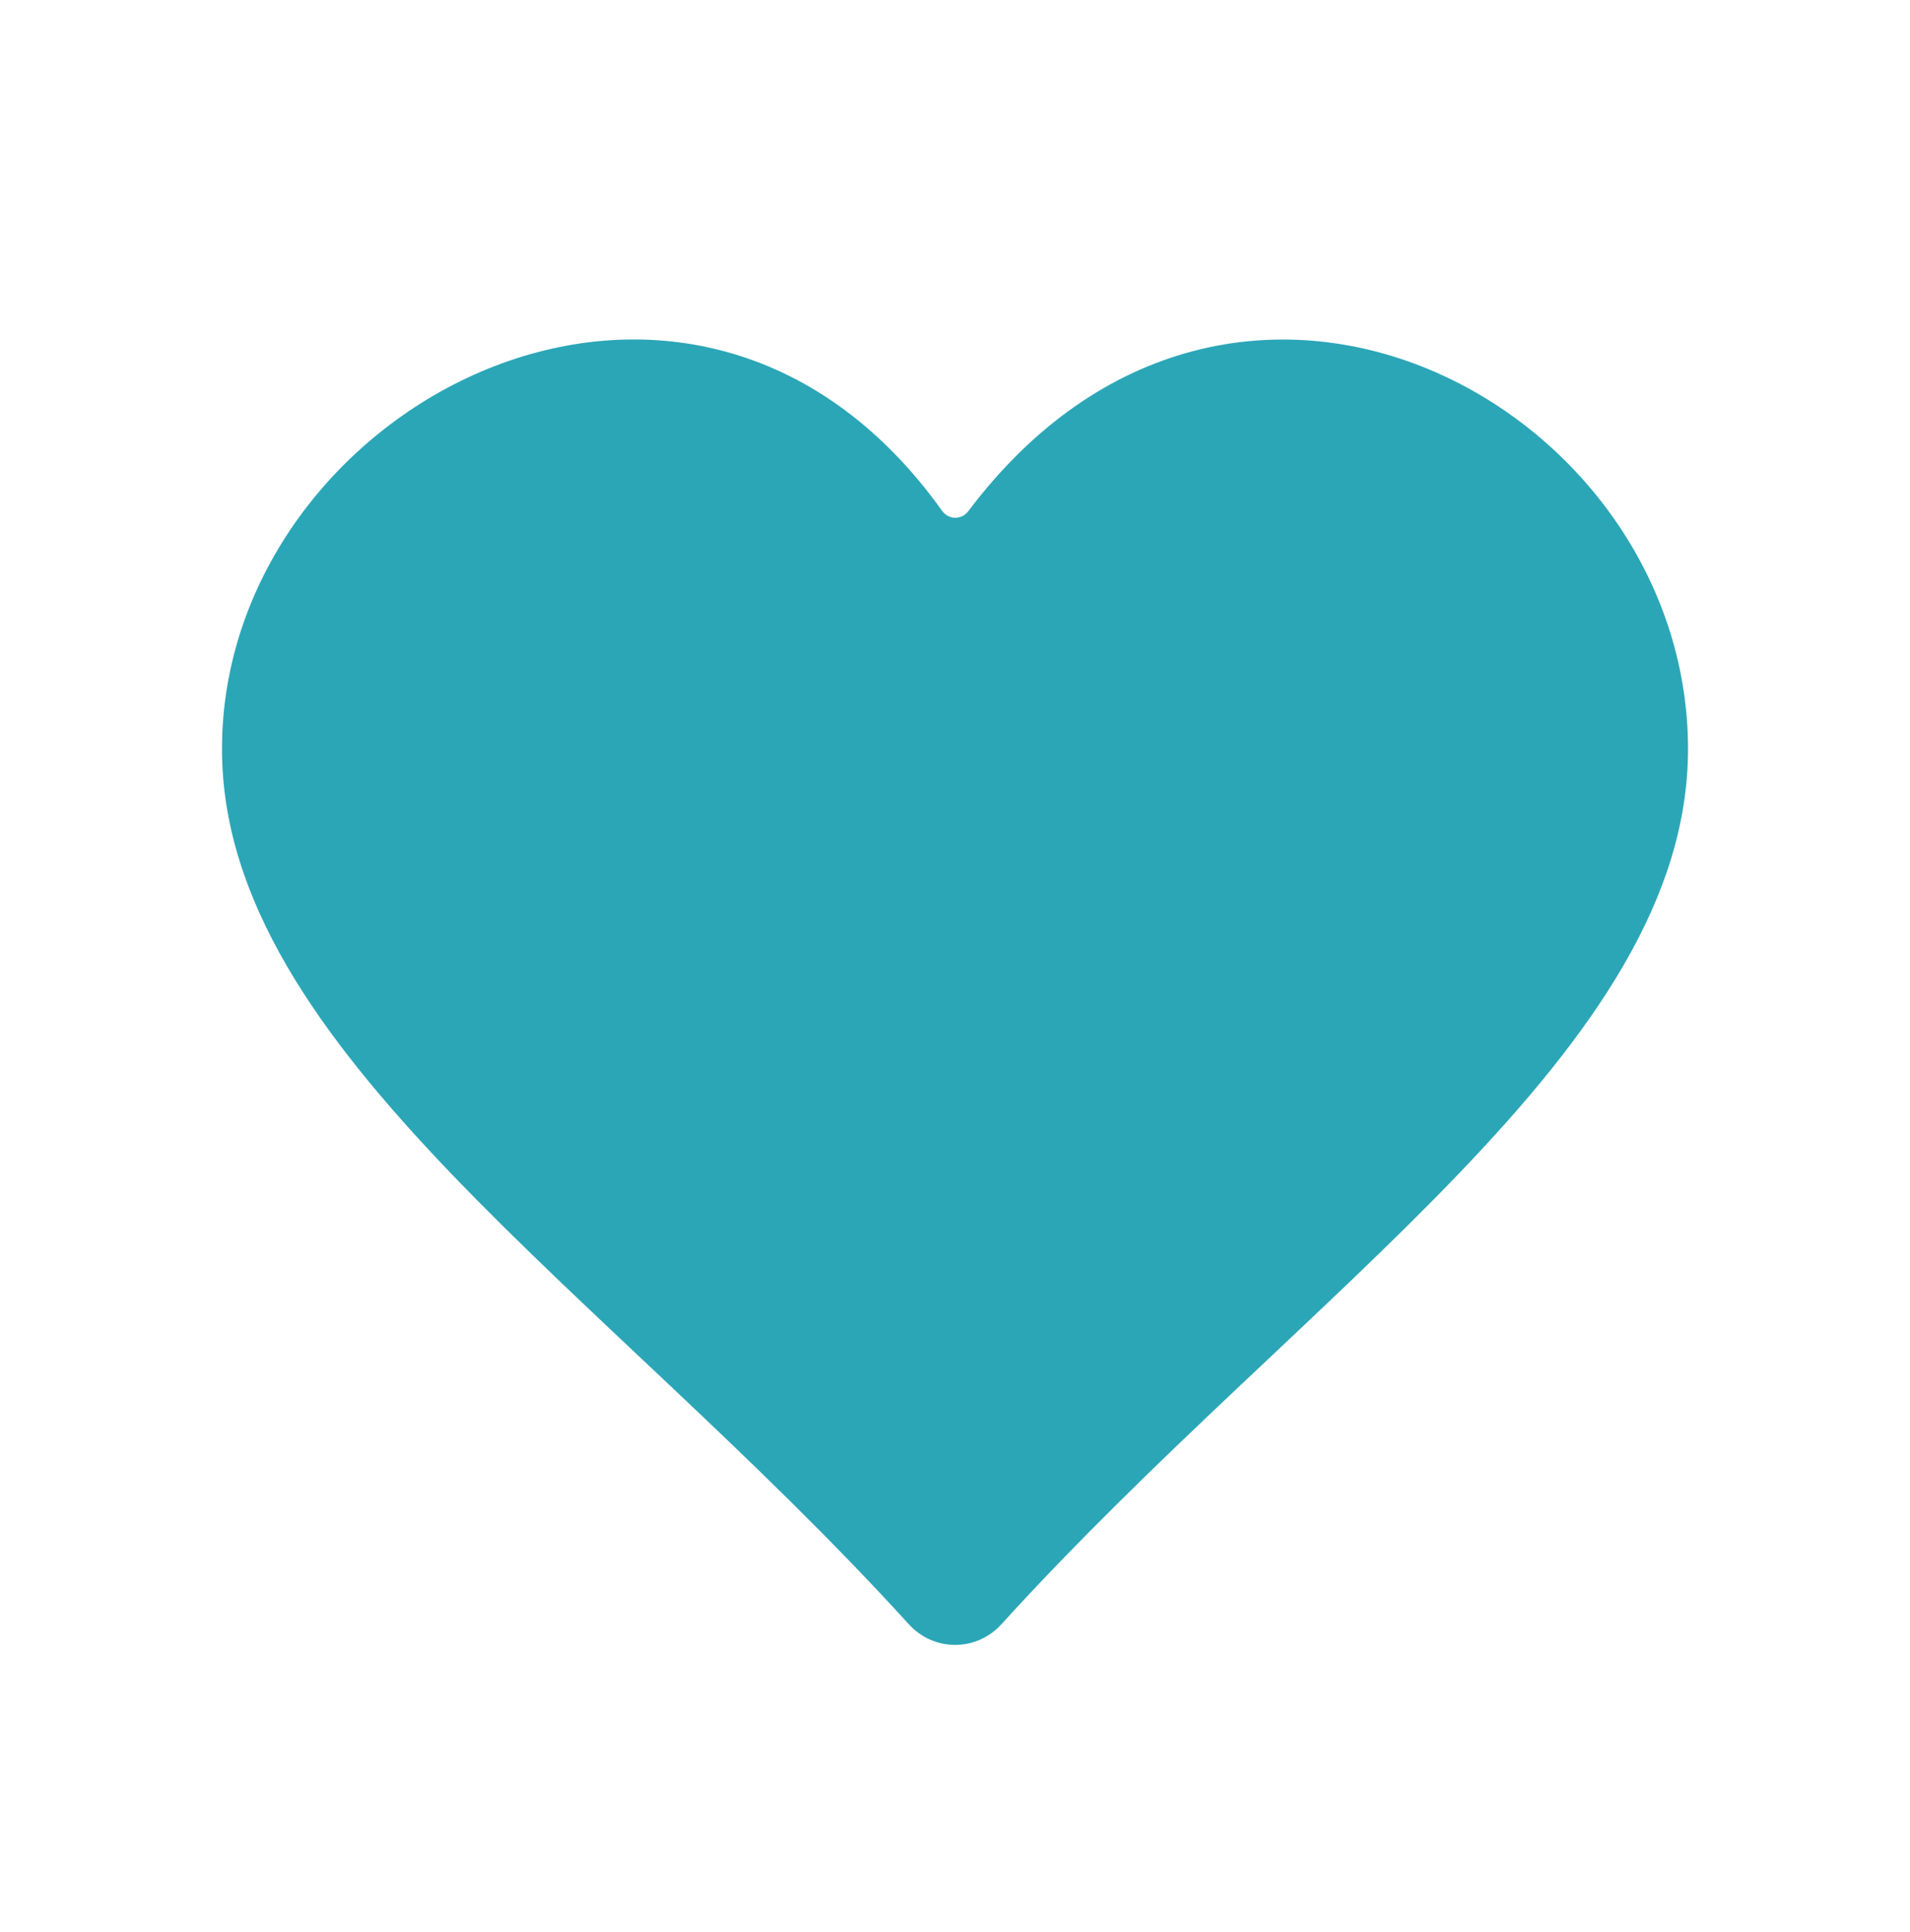
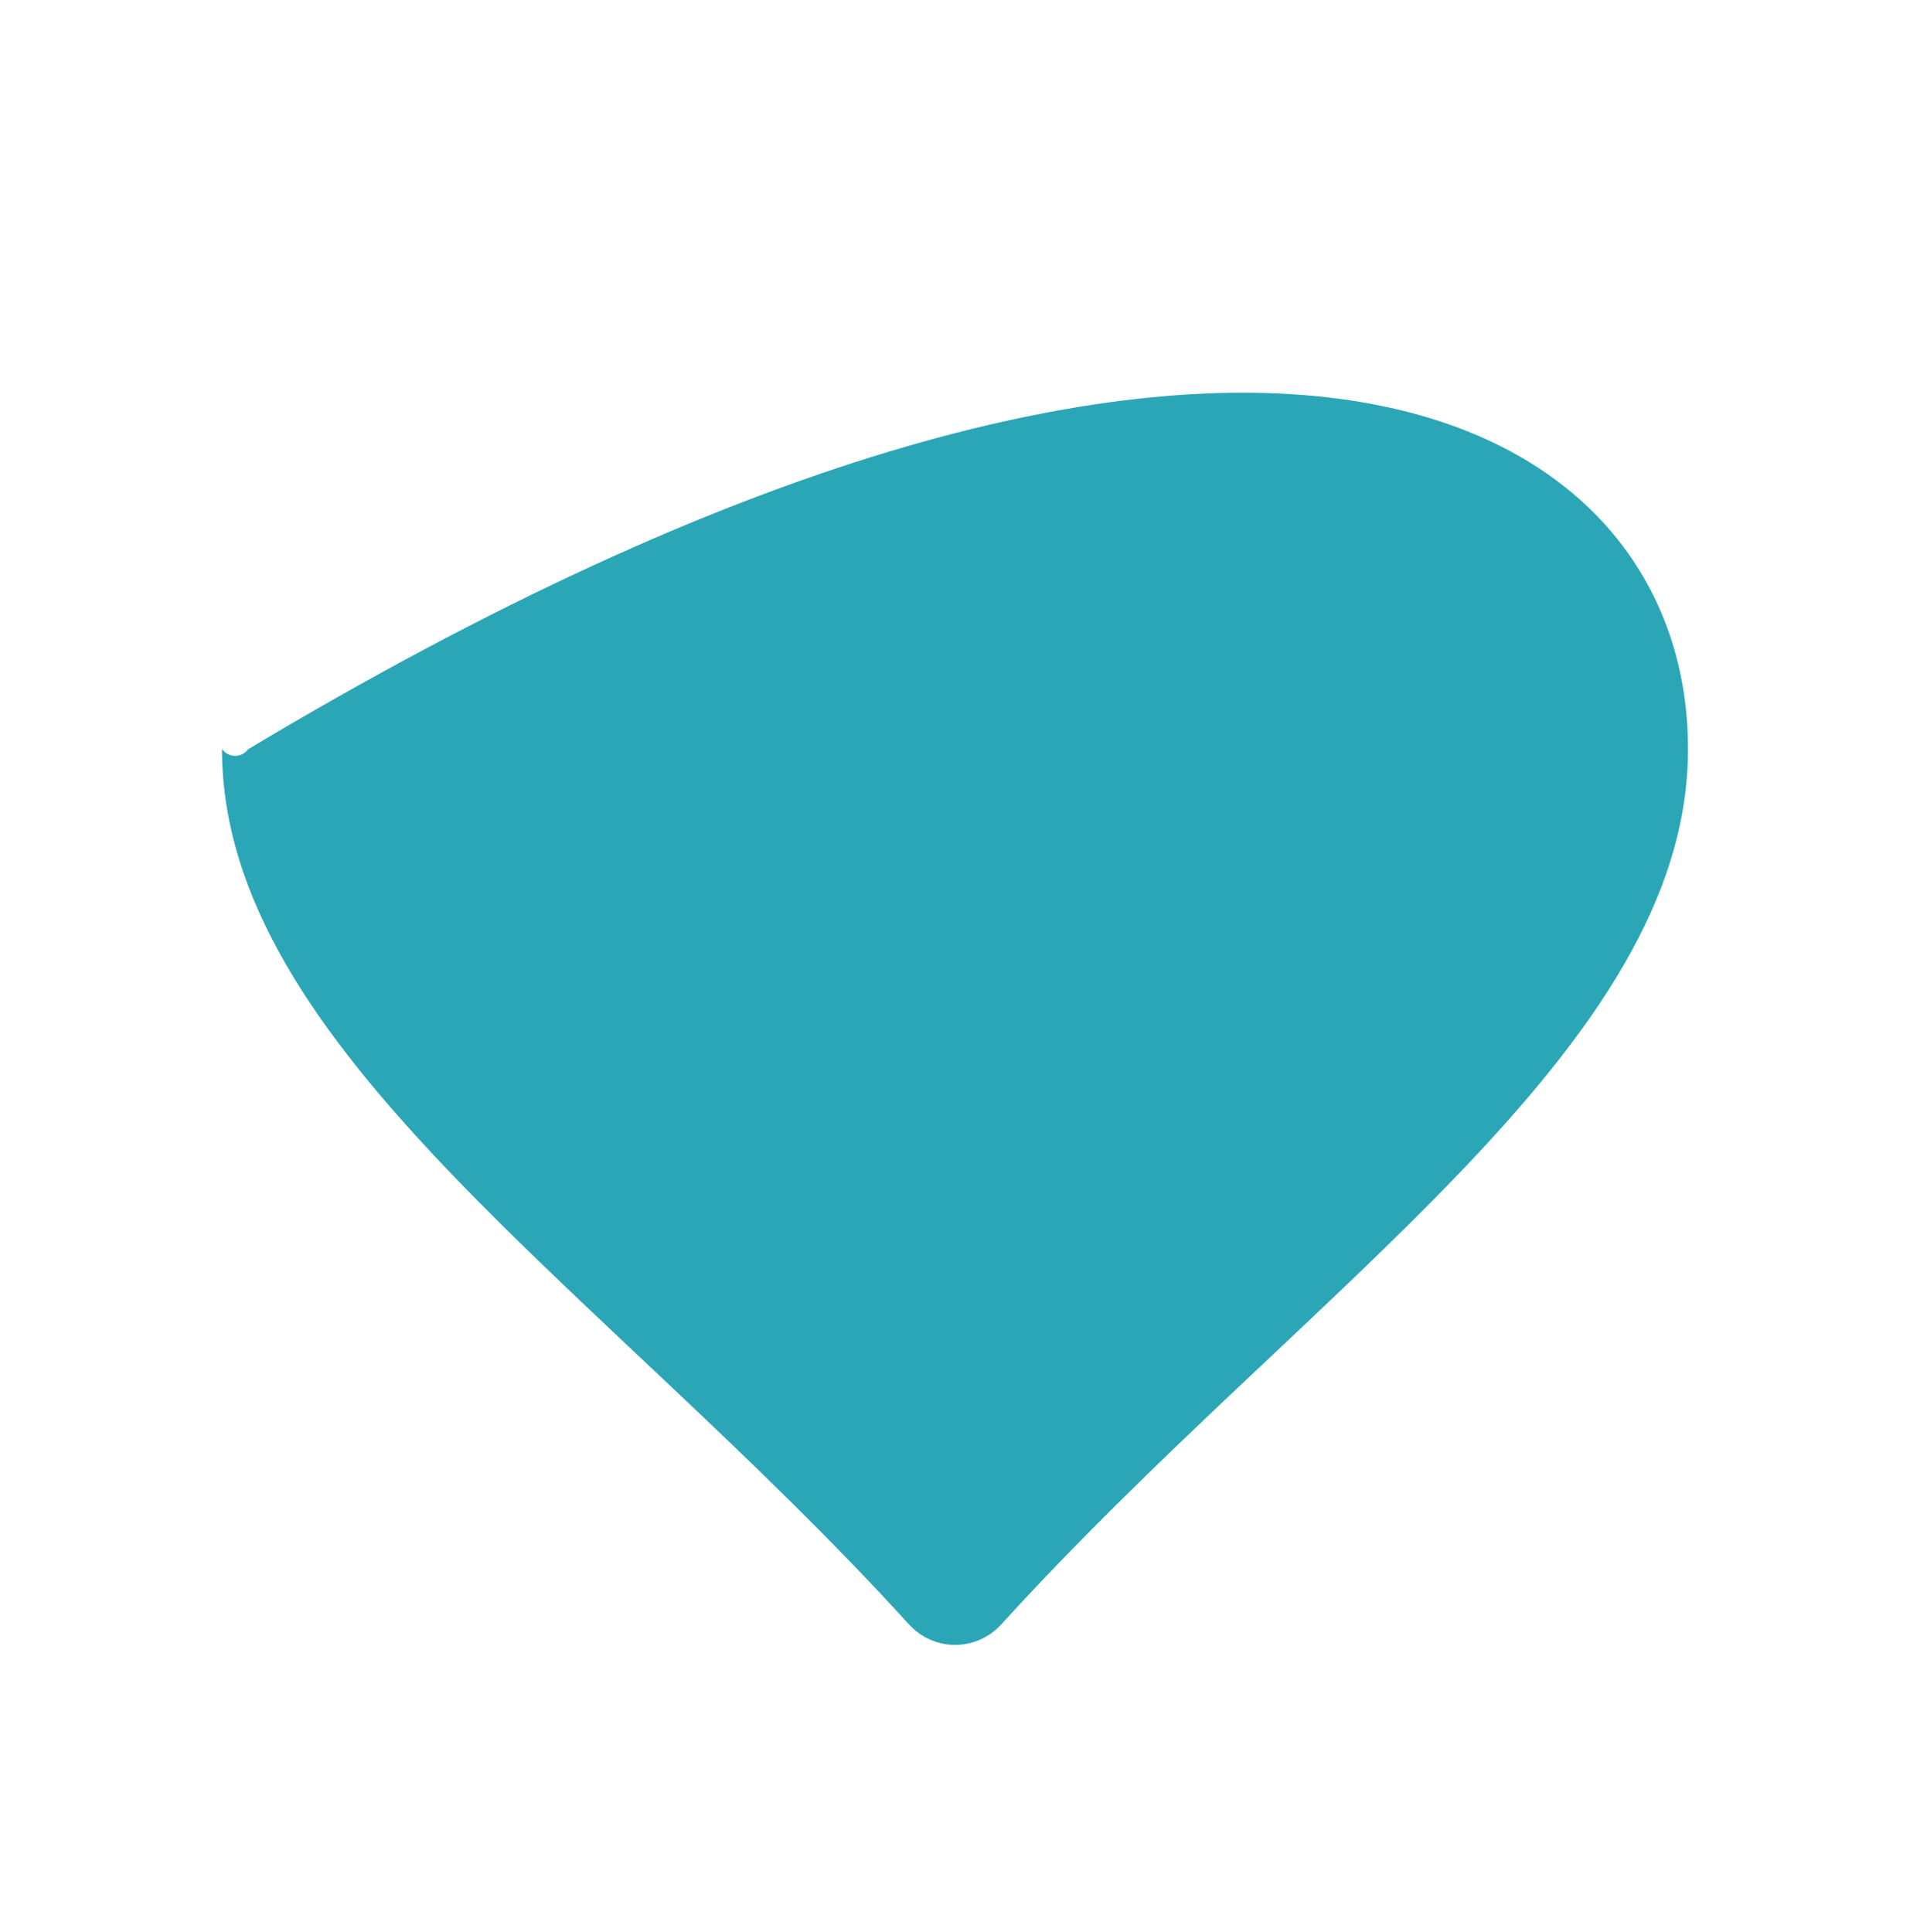
<svg xmlns="http://www.w3.org/2000/svg" id="Слой_1" x="0px" y="0px" viewBox="0 0 79.33 80.24" style="enable-background:new 0 0 79.33 80.24;" xml:space="preserve">
  <style type="text/css"> .st0{fill:url(#SVGID_1_);} .st1{fill:url(#SVGID_2_);} .st2{fill:url(#SVGID_3_);} .st3{fill:url(#SVGID_4_);} .st4{fill:#2BA6B7;} .st5{fill:#0071BA;} .st6{fill:#303E4C;} .st7{fill:#FFFFFF;} .st8{fill:#6A4F95;} .st9{fill:#4571A8;} .st10{clip-path:url(#SVGID_6_);fill:#08A6B3;} .st11{clip-path:url(#SVGID_8_);fill:#4571A8;} .st12{clip-path:url(#SVGID_10_);fill:#6A4F95;} </style>
-   <path id="heart_1_" class="st4" d="M70.11,31.11c0,12.47-15.86,22.43-28.52,36.36c-1.04,1.14-2.8,1.14-3.84,0 C25.08,53.54,9.22,43.58,9.22,31.11c0-14.29,19.47-24.52,29.91-9.89c0.27,0.38,0.81,0.38,1.09,0.01 C51.24,6.59,70.11,16.82,70.11,31.11z" />
+   <path id="heart_1_" class="st4" d="M70.11,31.11c0,12.47-15.86,22.43-28.52,36.36c-1.04,1.14-2.8,1.14-3.84,0 C25.08,53.54,9.22,43.58,9.22,31.11c0.27,0.38,0.81,0.38,1.09,0.01 C51.24,6.59,70.11,16.82,70.11,31.11z" />
</svg>